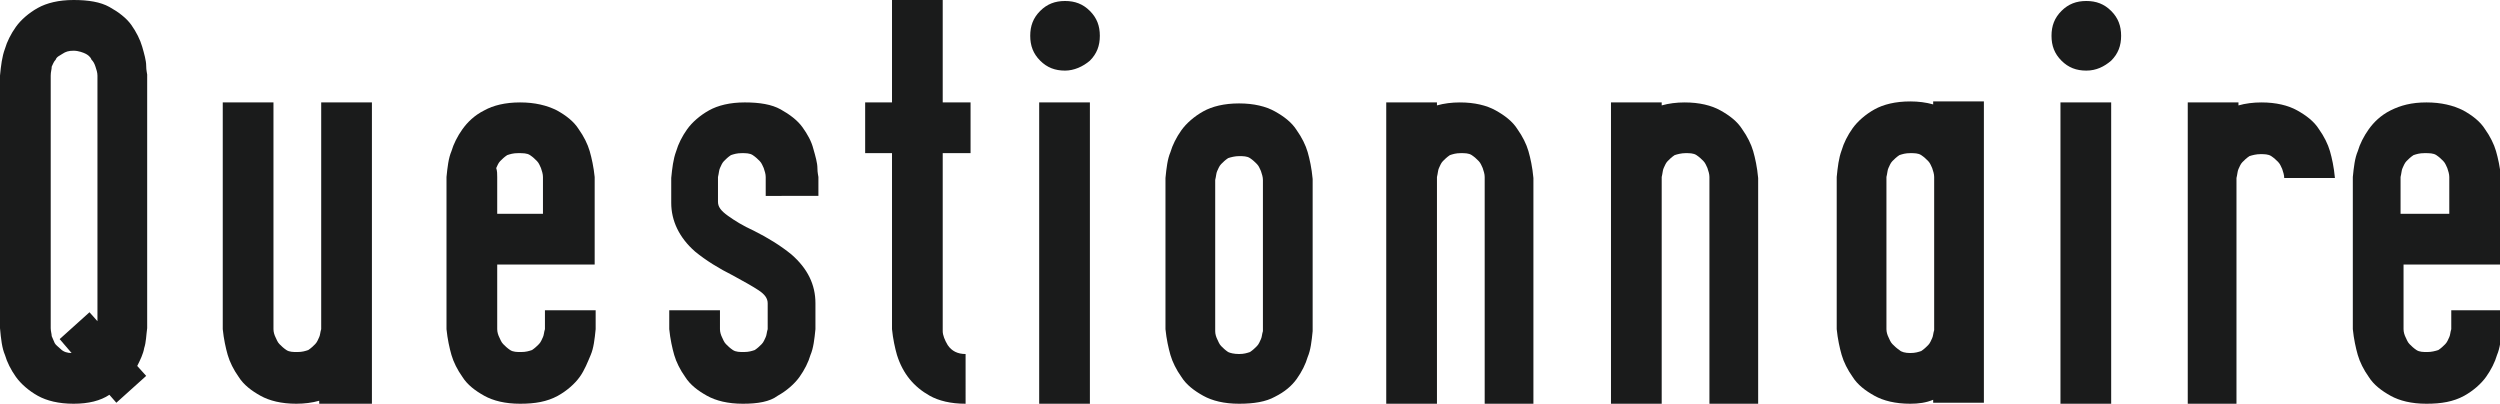
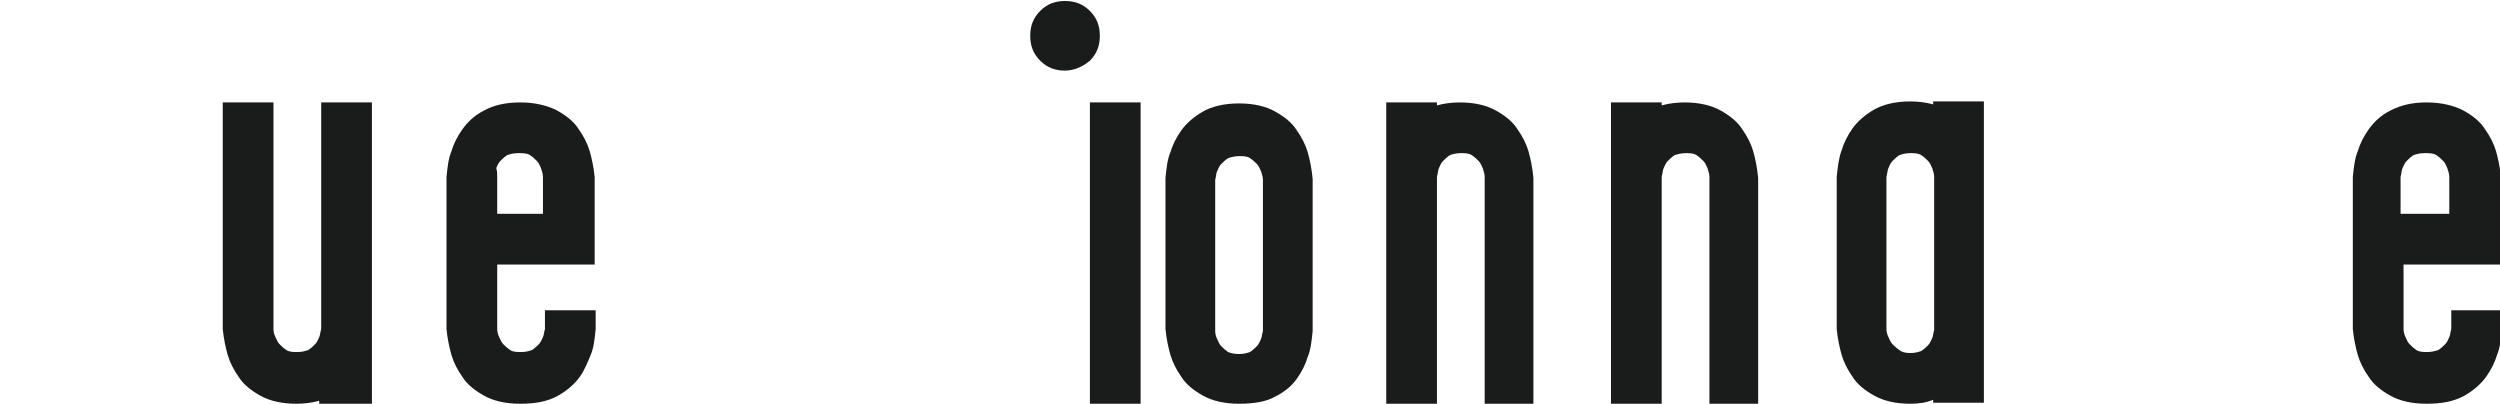
<svg xmlns="http://www.w3.org/2000/svg" version="1.1" id="レイヤー_1" x="0px" y="0px" viewBox="0 0 251.4 40.6" style="enable-background:new 0 0 251.4 40.6;" xml:space="preserve">
  <style type="text/css">
	.st0{fill:#1A1B1B;}
</style>
  <g>
-     <path class="st0" d="M7.4,40.6c-1.5,0-2.7-0.3-3.6-0.8c-0.9-0.5-1.7-1.2-2.2-1.9c-0.5-0.7-0.9-1.5-1.1-2.2C0.2,35,0.1,34.1,0,33   V7.6c0.1-1,0.2-1.9,0.5-2.7c0.2-0.7,0.6-1.5,1.1-2.2C2.1,2,2.9,1.3,3.8,0.8C4.7,0.3,5.9,0,7.4,0c1.5,0,2.7,0.2,3.6,0.7   c0.9,0.5,1.7,1.1,2.2,1.8c0.5,0.7,0.9,1.5,1.1,2.2c0.2,0.7,0.4,1.4,0.4,1.9c0,0.5,0.1,0.8,0.1,0.9V33c-0.1,0.7-0.1,1.4-0.3,2   c-0.1,0.6-0.4,1.2-0.7,1.8l0.9,1l-3,2.7l-0.7-0.8C10.1,40.3,8.9,40.6,7.4,40.6z M7.2,35.5L6,34.1l3-2.7l0.8,0.9V7.6   c0-0.3-0.1-0.6-0.2-0.9S9.4,6.2,9.2,6C9.1,5.7,8.8,5.5,8.6,5.4S7.9,5.1,7.4,5.1c-0.5,0-0.8,0.1-1.1,0.3S5.7,5.7,5.6,6   C5.4,6.2,5.3,6.5,5.2,6.7C5.2,7,5.1,7.2,5.1,7.6V33c0,0.3,0.1,0.6,0.1,0.8c0.1,0.2,0.2,0.5,0.3,0.7s0.4,0.4,0.6,0.6   C6.4,35.4,6.8,35.5,7.2,35.5z" />
    <path class="st0" d="M37.2,40.6h-5.1v-0.3c-0.7,0.2-1.5,0.3-2.3,0.3c-1.5,0-2.7-0.3-3.6-0.8c-0.9-0.5-1.7-1.1-2.2-1.9   c-0.5-0.7-0.9-1.5-1.1-2.2c-0.2-0.7-0.4-1.6-0.5-2.6V10.3h5.1v22.8c0,0.3,0.1,0.6,0.2,0.8s0.2,0.5,0.4,0.7c0.2,0.2,0.4,0.4,0.7,0.6   c0.3,0.2,0.7,0.2,1.1,0.2c0.5,0,0.8-0.1,1.1-0.2c0.3-0.2,0.5-0.4,0.7-0.6c0.2-0.2,0.3-0.5,0.4-0.7s0.1-0.5,0.2-0.8V10.3h5.1V40.6z" />
    <path class="st0" d="M52.3,40.6c-1.5,0-2.7-0.3-3.6-0.8c-0.9-0.5-1.7-1.1-2.2-1.9c-0.5-0.7-0.9-1.5-1.1-2.2   c-0.2-0.7-0.4-1.6-0.5-2.6V17.8c0.1-1,0.2-1.9,0.5-2.6c0.2-0.7,0.6-1.5,1.1-2.2c0.5-0.7,1.2-1.4,2.2-1.9c0.9-0.5,2.1-0.8,3.6-0.8   c1.5,0,2.7,0.3,3.7,0.8c0.9,0.5,1.7,1.1,2.2,1.9c0.5,0.7,0.9,1.5,1.1,2.2c0.2,0.7,0.4,1.6,0.5,2.6v8.8H50v6.5   c0,0.3,0.1,0.6,0.2,0.8s0.2,0.5,0.4,0.7c0.2,0.2,0.4,0.4,0.7,0.6c0.3,0.2,0.7,0.2,1.1,0.2c0.5,0,0.8-0.1,1.1-0.2   c0.3-0.2,0.5-0.4,0.7-0.6c0.2-0.2,0.3-0.5,0.4-0.7s0.1-0.5,0.2-0.8v-1.9h5.1v1.9c-0.1,1-0.2,1.9-0.5,2.6s-0.6,1.5-1.1,2.2   s-1.3,1.4-2.2,1.9C55,40.4,53.8,40.6,52.3,40.6z M54.6,21.5v-3.7c0-0.3-0.1-0.6-0.2-0.9c-0.1-0.2-0.2-0.5-0.4-0.7   c-0.2-0.2-0.4-0.4-0.7-0.6c-0.3-0.2-0.7-0.2-1.2-0.2c-0.5,0-0.8,0.1-1.1,0.2c-0.3,0.2-0.5,0.4-0.7,0.6c-0.2,0.2-0.3,0.5-0.4,0.7   C50,17.2,50,17.5,50,17.8v3.7H54.6z" />
-     <path class="st0" d="M74.7,40.6c-1.5,0-2.7-0.3-3.6-0.8c-0.9-0.5-1.7-1.1-2.2-1.9c-0.5-0.7-0.9-1.5-1.1-2.2   c-0.2-0.7-0.4-1.6-0.5-2.6v-1.9h5.1v1.9c0,0.3,0.1,0.6,0.2,0.8c0.1,0.2,0.2,0.5,0.4,0.7c0.2,0.2,0.4,0.4,0.7,0.6   c0.3,0.2,0.7,0.2,1.1,0.2c0.5,0,0.8-0.1,1.1-0.2c0.3-0.2,0.5-0.4,0.7-0.6c0.2-0.2,0.3-0.5,0.4-0.7s0.1-0.5,0.2-0.8v-2.6   c0-0.5-0.3-0.9-0.9-1.3c-0.6-0.4-1.5-0.9-2.6-1.5c-1.4-0.7-2.7-1.5-3.8-2.4c-1.6-1.4-2.4-3.1-2.4-4.9v-2.5c0.1-1,0.2-1.9,0.5-2.7   c0.2-0.7,0.6-1.5,1.1-2.2c0.5-0.7,1.3-1.4,2.2-1.9c0.9-0.5,2.1-0.8,3.6-0.8c1.5,0,2.7,0.2,3.6,0.7c0.9,0.5,1.7,1.1,2.2,1.8   c0.5,0.7,0.9,1.4,1.1,2.2c0.2,0.7,0.4,1.4,0.4,1.9c0,0.5,0.1,0.8,0.1,0.9v1.9H77v-1.9c0-0.3-0.1-0.6-0.2-0.9   c-0.1-0.2-0.2-0.5-0.4-0.7s-0.4-0.4-0.7-0.6c-0.3-0.2-0.7-0.2-1.1-0.2c-0.5,0-0.8,0.1-1.1,0.2c-0.3,0.2-0.5,0.4-0.7,0.6   c-0.2,0.2-0.3,0.5-0.4,0.7c-0.1,0.2-0.1,0.5-0.2,0.9l0,2.5c0,0.5,0.3,0.9,1,1.4s1.5,1,2.6,1.5c1.4,0.7,2.7,1.5,3.8,2.4   c1.6,1.4,2.4,3,2.4,4.9v2.6c-0.1,1-0.2,1.9-0.5,2.6c-0.2,0.7-0.6,1.5-1.1,2.2c-0.5,0.7-1.3,1.4-2.2,1.9   C77.4,40.4,76.2,40.6,74.7,40.6z" />
-     <path class="st0" d="M97.1,40.6c-1.5,0-2.7-0.3-3.6-0.8c-1.6-0.9-2.7-2.2-3.3-4.1c-0.2-0.7-0.4-1.6-0.5-2.6V15.4H87v-5.1h2.7V0h5.1   v10.3h2.8v5.1h-2.8c0,11.9,0,17.8,0,17.9c0,0.4,0.2,0.9,0.5,1.4c0.4,0.6,1,0.9,1.8,0.9V40.6z" />
-     <path class="st0" d="M107.1,7.1c-1,0-1.8-0.3-2.5-1c-0.7-0.7-1-1.5-1-2.5c0-1,0.3-1.8,1-2.5s1.5-1,2.5-1s1.8,0.3,2.5,1   c0.7,0.7,1,1.5,1,2.5c0,1-0.3,1.8-1,2.5C108.9,6.7,108,7.1,107.1,7.1z M109.6,40.6h-5.1V10.3h5.1V40.6z" />
+     <path class="st0" d="M107.1,7.1c-1,0-1.8-0.3-2.5-1c-0.7-0.7-1-1.5-1-2.5c0-1,0.3-1.8,1-2.5s1.5-1,2.5-1s1.8,0.3,2.5,1   c0.7,0.7,1,1.5,1,2.5c0,1-0.3,1.8-1,2.5C108.9,6.7,108,7.1,107.1,7.1z M109.6,40.6V10.3h5.1V40.6z" />
    <path class="st0" d="M124.6,40.6c-1.5,0-2.7-0.3-3.6-0.8c-0.9-0.5-1.7-1.1-2.2-1.9c-0.5-0.7-0.9-1.5-1.1-2.2   c-0.2-0.7-0.4-1.6-0.5-2.6V17.9c0.1-1,0.2-1.9,0.5-2.6c0.2-0.7,0.6-1.5,1.1-2.2c0.5-0.7,1.3-1.4,2.2-1.9c0.9-0.5,2.1-0.8,3.6-0.8   c1.5,0,2.7,0.3,3.6,0.8c0.9,0.5,1.7,1.1,2.2,1.9c0.5,0.7,0.9,1.5,1.1,2.2c0.2,0.7,0.4,1.6,0.5,2.7v15.3c-0.1,1-0.2,1.9-0.5,2.6   c-0.2,0.7-0.6,1.5-1.1,2.2c-0.5,0.7-1.2,1.3-2.2,1.8C127.3,40.4,126.1,40.6,124.6,40.6z M124.6,35.6c0.5,0,0.8-0.1,1.1-0.2   c0.3-0.2,0.5-0.4,0.7-0.6s0.3-0.5,0.4-0.7s0.1-0.5,0.2-0.8l0-15.2c0-0.3-0.1-0.6-0.2-0.9c-0.1-0.2-0.2-0.5-0.4-0.7   c-0.2-0.2-0.4-0.4-0.7-0.6c-0.3-0.2-0.7-0.2-1.1-0.2s-0.8,0.1-1.1,0.2c-0.3,0.2-0.5,0.4-0.7,0.6c-0.2,0.2-0.3,0.5-0.4,0.7   c-0.1,0.2-0.1,0.5-0.2,0.9v15.2c0,0.3,0.1,0.6,0.2,0.8c0.1,0.2,0.2,0.5,0.4,0.7s0.4,0.4,0.7,0.6C123.7,35.5,124.1,35.6,124.6,35.6z   " />
    <path class="st0" d="M154.4,40.6h-5.1V17.8c0-0.3-0.1-0.6-0.2-0.9c-0.1-0.2-0.2-0.5-0.4-0.7s-0.4-0.4-0.7-0.6   c-0.3-0.2-0.7-0.2-1.1-0.2c-0.5,0-0.8,0.1-1.1,0.2c-0.3,0.2-0.5,0.4-0.7,0.6s-0.3,0.5-0.4,0.7c-0.1,0.2-0.1,0.5-0.2,0.9v22.8h-5.1   V10.3h5.1v0.3c0.7-0.2,1.5-0.3,2.3-0.3c1.5,0,2.7,0.3,3.6,0.8c0.9,0.5,1.7,1.1,2.2,1.9c0.5,0.7,0.9,1.5,1.1,2.2   c0.2,0.7,0.4,1.6,0.5,2.7V40.6z" />
    <path class="st0" d="M177,40.6h-5.1V17.8c0-0.3-0.1-0.6-0.2-0.9c-0.1-0.2-0.2-0.5-0.4-0.7c-0.2-0.2-0.4-0.4-0.7-0.6   c-0.3-0.2-0.7-0.2-1.1-0.2s-0.8,0.1-1.1,0.2c-0.3,0.2-0.5,0.4-0.7,0.6c-0.2,0.2-0.3,0.5-0.4,0.7c-0.1,0.2-0.1,0.5-0.2,0.9v22.8   h-5.1V10.3h5.1v0.3c0.7-0.2,1.5-0.3,2.3-0.3c1.5,0,2.7,0.3,3.6,0.8c0.9,0.5,1.7,1.1,2.2,1.9c0.5,0.7,0.9,1.5,1.1,2.2   c0.2,0.7,0.4,1.6,0.5,2.7V40.6z" />
    <path class="st0" d="M192.1,40.6c-1.5,0-2.7-0.3-3.6-0.8c-0.9-0.5-1.7-1.1-2.2-1.9c-0.5-0.7-0.9-1.5-1.1-2.2   c-0.2-0.7-0.4-1.6-0.5-2.6V17.8c0.1-1,0.2-1.9,0.5-2.7c0.2-0.7,0.6-1.5,1.1-2.2c0.5-0.7,1.3-1.4,2.2-1.9c0.9-0.5,2.1-0.8,3.6-0.8   c0.8,0,1.6,0.1,2.3,0.3v-0.3h5.1v30.3h-5.1v-0.3C193.7,40.5,192.9,40.6,192.1,40.6z M192.1,35.5c0.5,0,0.8-0.1,1.1-0.2   c0.3-0.2,0.5-0.4,0.7-0.6c0.2-0.2,0.3-0.5,0.4-0.7s0.1-0.5,0.2-0.8V17.8c0-0.3-0.1-0.6-0.2-0.9c-0.1-0.2-0.2-0.5-0.4-0.7   c-0.2-0.2-0.4-0.4-0.7-0.6c-0.3-0.2-0.7-0.2-1.1-0.2c-0.5,0-0.8,0.1-1.1,0.2c-0.3,0.2-0.5,0.4-0.7,0.6c-0.2,0.2-0.3,0.5-0.4,0.7   c-0.1,0.2-0.1,0.5-0.2,0.9v15.3c0,0.3,0.1,0.6,0.2,0.8s0.2,0.5,0.4,0.7c0.2,0.2,0.4,0.4,0.7,0.6C191.2,35.4,191.6,35.5,192.1,35.5z   " />
-     <path class="st0" d="M209.8,7.1c-1,0-1.8-0.3-2.5-1c-0.7-0.7-1-1.5-1-2.5c0-1,0.3-1.8,1-2.5s1.5-1,2.5-1s1.8,0.3,2.5,1   c0.7,0.7,1,1.5,1,2.5c0,1-0.3,1.8-1,2.5C211.6,6.7,210.8,7.1,209.8,7.1z M212.3,40.6h-5.1V10.3h5.1V40.6z" />
-     <path class="st0" d="M225.1,40.6h-5.1V10.3h5.1v0.3c0.7-0.2,1.5-0.3,2.3-0.3c1.5,0,2.7,0.3,3.6,0.8s1.7,1.1,2.2,1.9   c0.5,0.7,0.9,1.5,1.1,2.2c0.2,0.7,0.4,1.6,0.5,2.7h-5.1c0-0.3-0.1-0.6-0.2-0.9c-0.1-0.2-0.2-0.5-0.4-0.7c-0.2-0.2-0.4-0.4-0.7-0.6   c-0.3-0.2-0.7-0.2-1.1-0.2s-0.8,0.1-1.1,0.2c-0.3,0.2-0.5,0.4-0.7,0.6c-0.2,0.2-0.3,0.5-0.4,0.7c-0.1,0.2-0.1,0.5-0.2,0.9V40.6z" />
    <path class="st0" d="M244,40.6c-1.5,0-2.7-0.3-3.6-0.8c-0.9-0.5-1.7-1.1-2.2-1.9c-0.5-0.7-0.9-1.5-1.1-2.2   c-0.2-0.7-0.4-1.6-0.5-2.6V17.8c0.1-1,0.2-1.9,0.5-2.6c0.2-0.7,0.6-1.5,1.1-2.2c0.5-0.7,1.2-1.4,2.2-1.9s2.1-0.8,3.6-0.8   c1.5,0,2.7,0.3,3.7,0.8c0.9,0.5,1.7,1.1,2.2,1.9c0.5,0.7,0.9,1.5,1.1,2.2c0.2,0.7,0.4,1.6,0.5,2.6v8.8h-9.8v6.5   c0,0.3,0.1,0.6,0.2,0.8s0.2,0.5,0.4,0.7c0.2,0.2,0.4,0.4,0.7,0.6c0.3,0.2,0.7,0.2,1.1,0.2s0.8-0.1,1.1-0.2c0.3-0.2,0.5-0.4,0.7-0.6   c0.2-0.2,0.3-0.5,0.4-0.7c0.1-0.2,0.1-0.5,0.2-0.8v-1.9h5.1v1.9c-0.1,1-0.2,1.9-0.5,2.6c-0.2,0.7-0.6,1.5-1.1,2.2   c-0.5,0.7-1.3,1.4-2.2,1.9C246.7,40.4,245.5,40.6,244,40.6z M246.3,21.5v-3.7c0-0.3-0.1-0.6-0.2-0.9c-0.1-0.2-0.2-0.5-0.4-0.7   c-0.2-0.2-0.4-0.4-0.7-0.6c-0.3-0.2-0.7-0.2-1.2-0.2c-0.5,0-0.8,0.1-1.1,0.2c-0.3,0.2-0.5,0.4-0.7,0.6c-0.2,0.2-0.3,0.5-0.4,0.7   c-0.1,0.2-0.1,0.5-0.2,0.9v3.7H246.3z" />
  </g>
</svg>